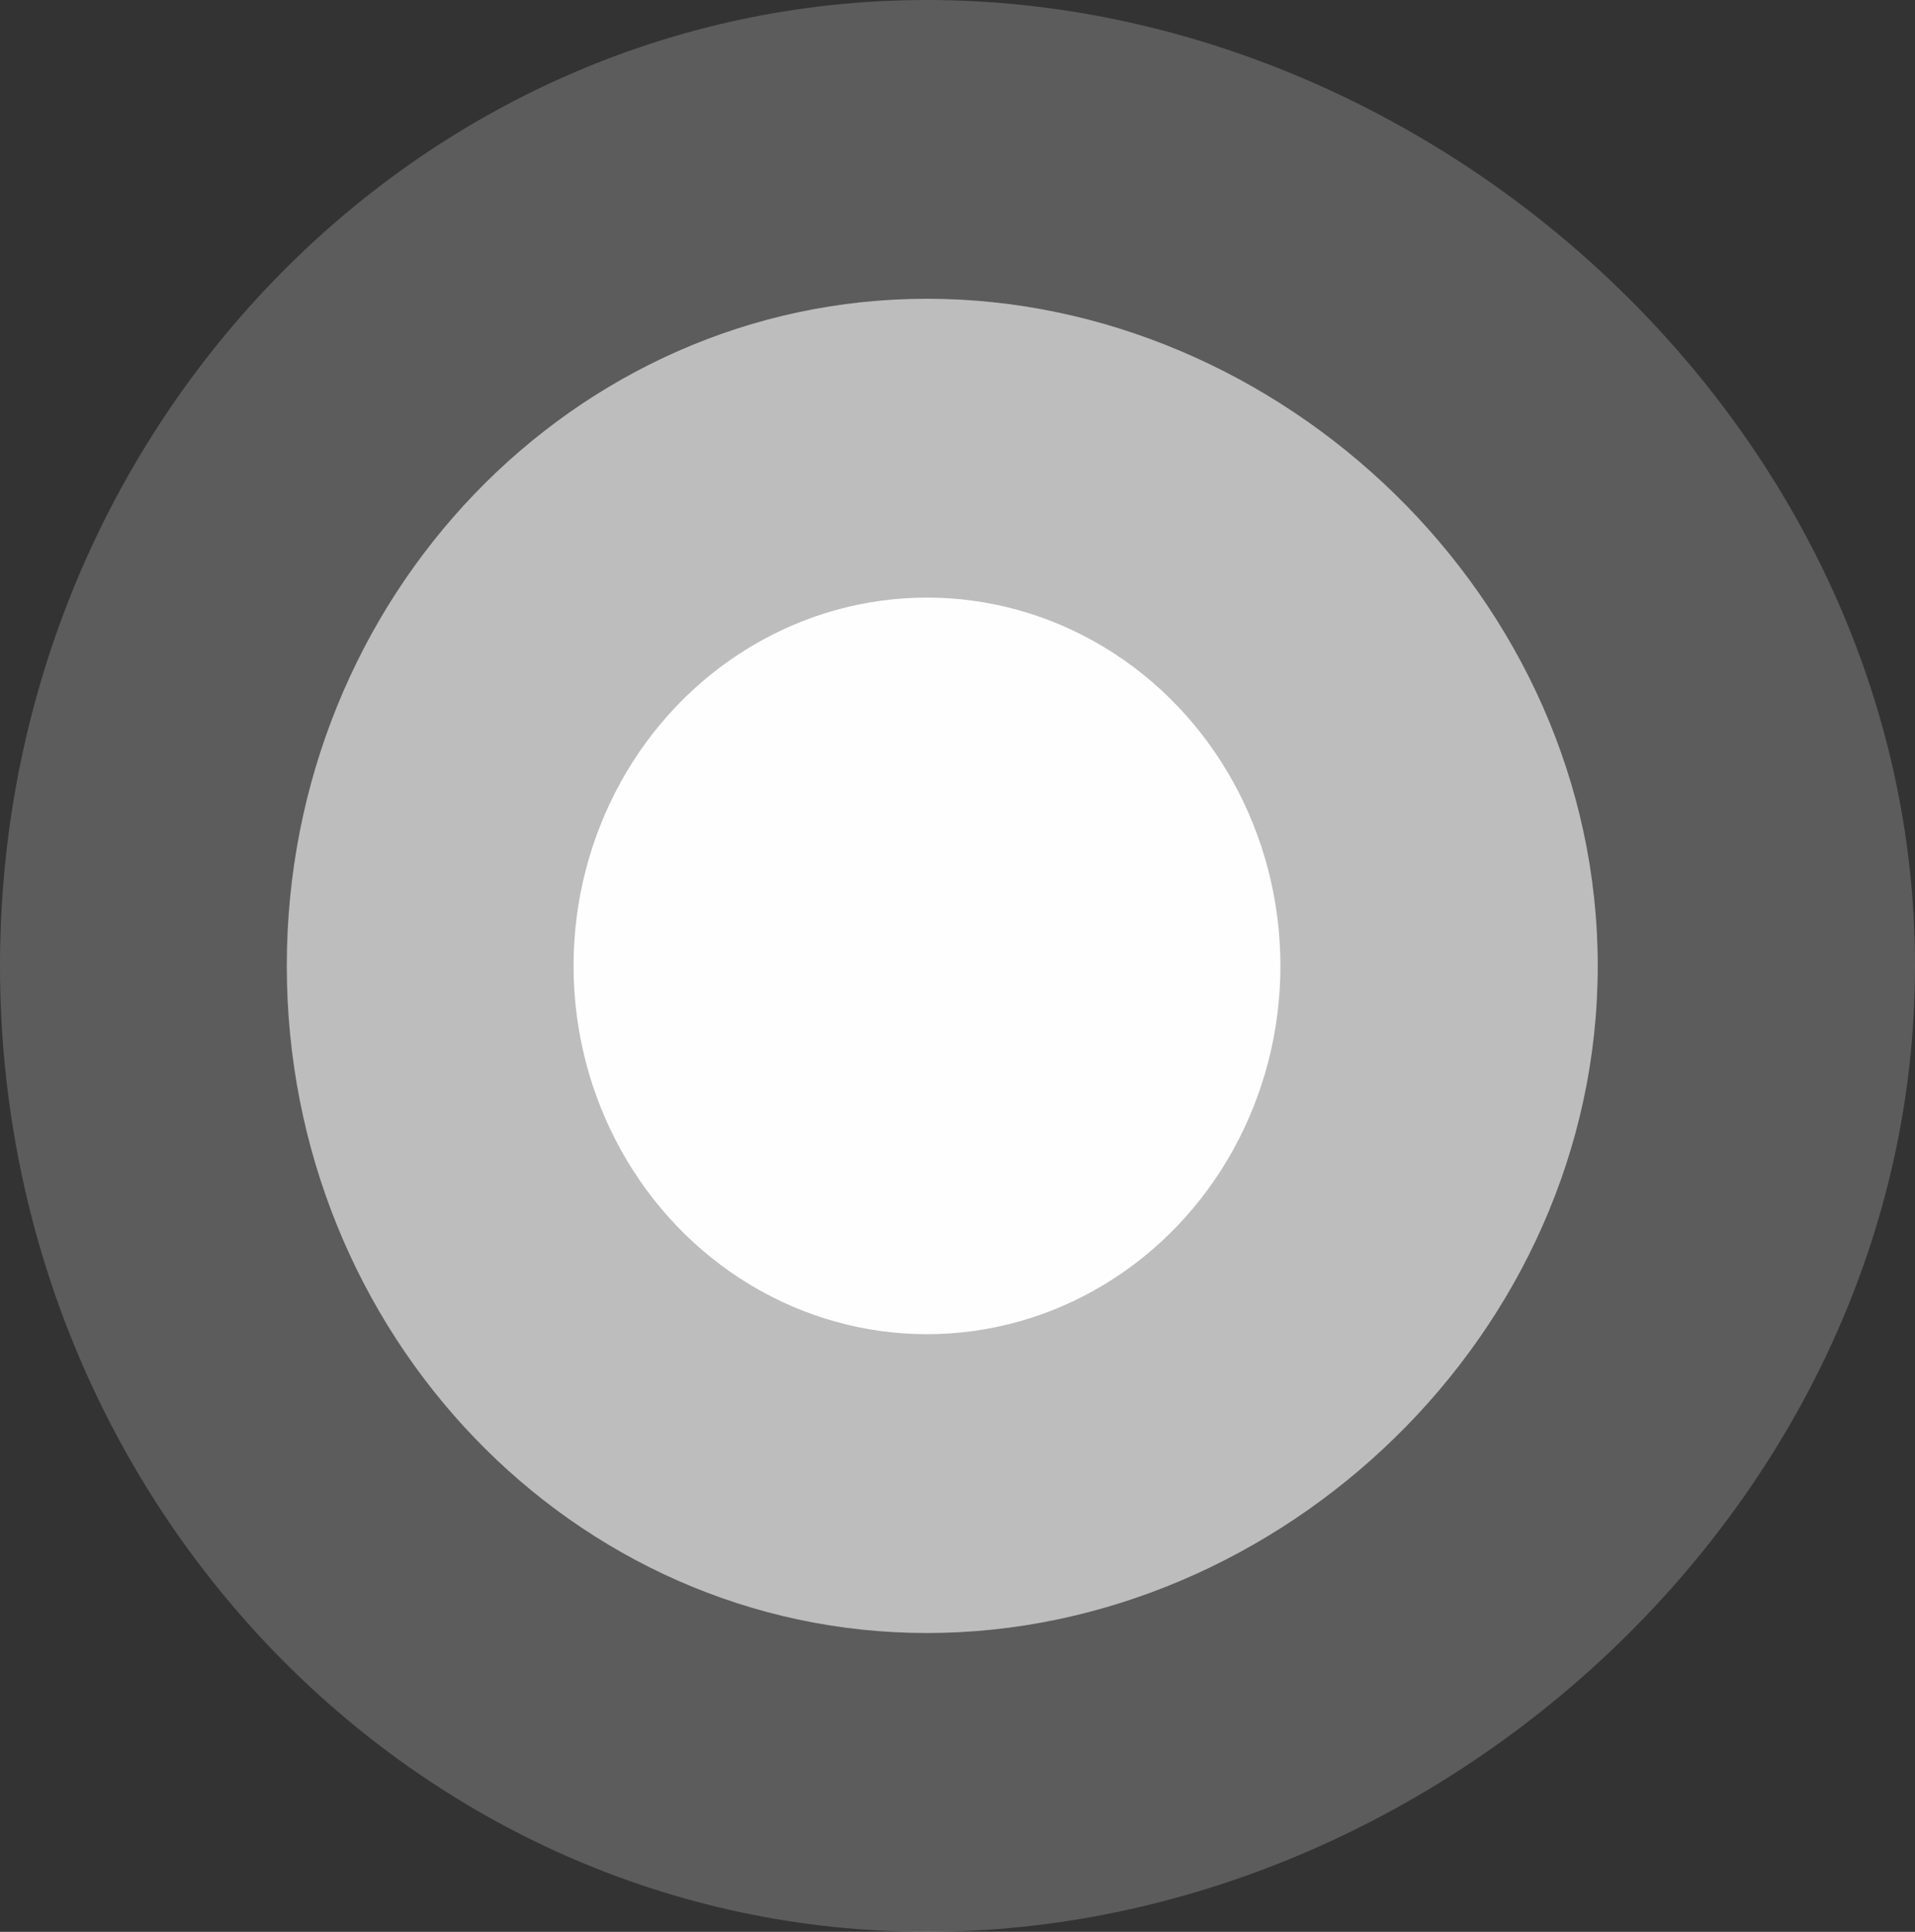
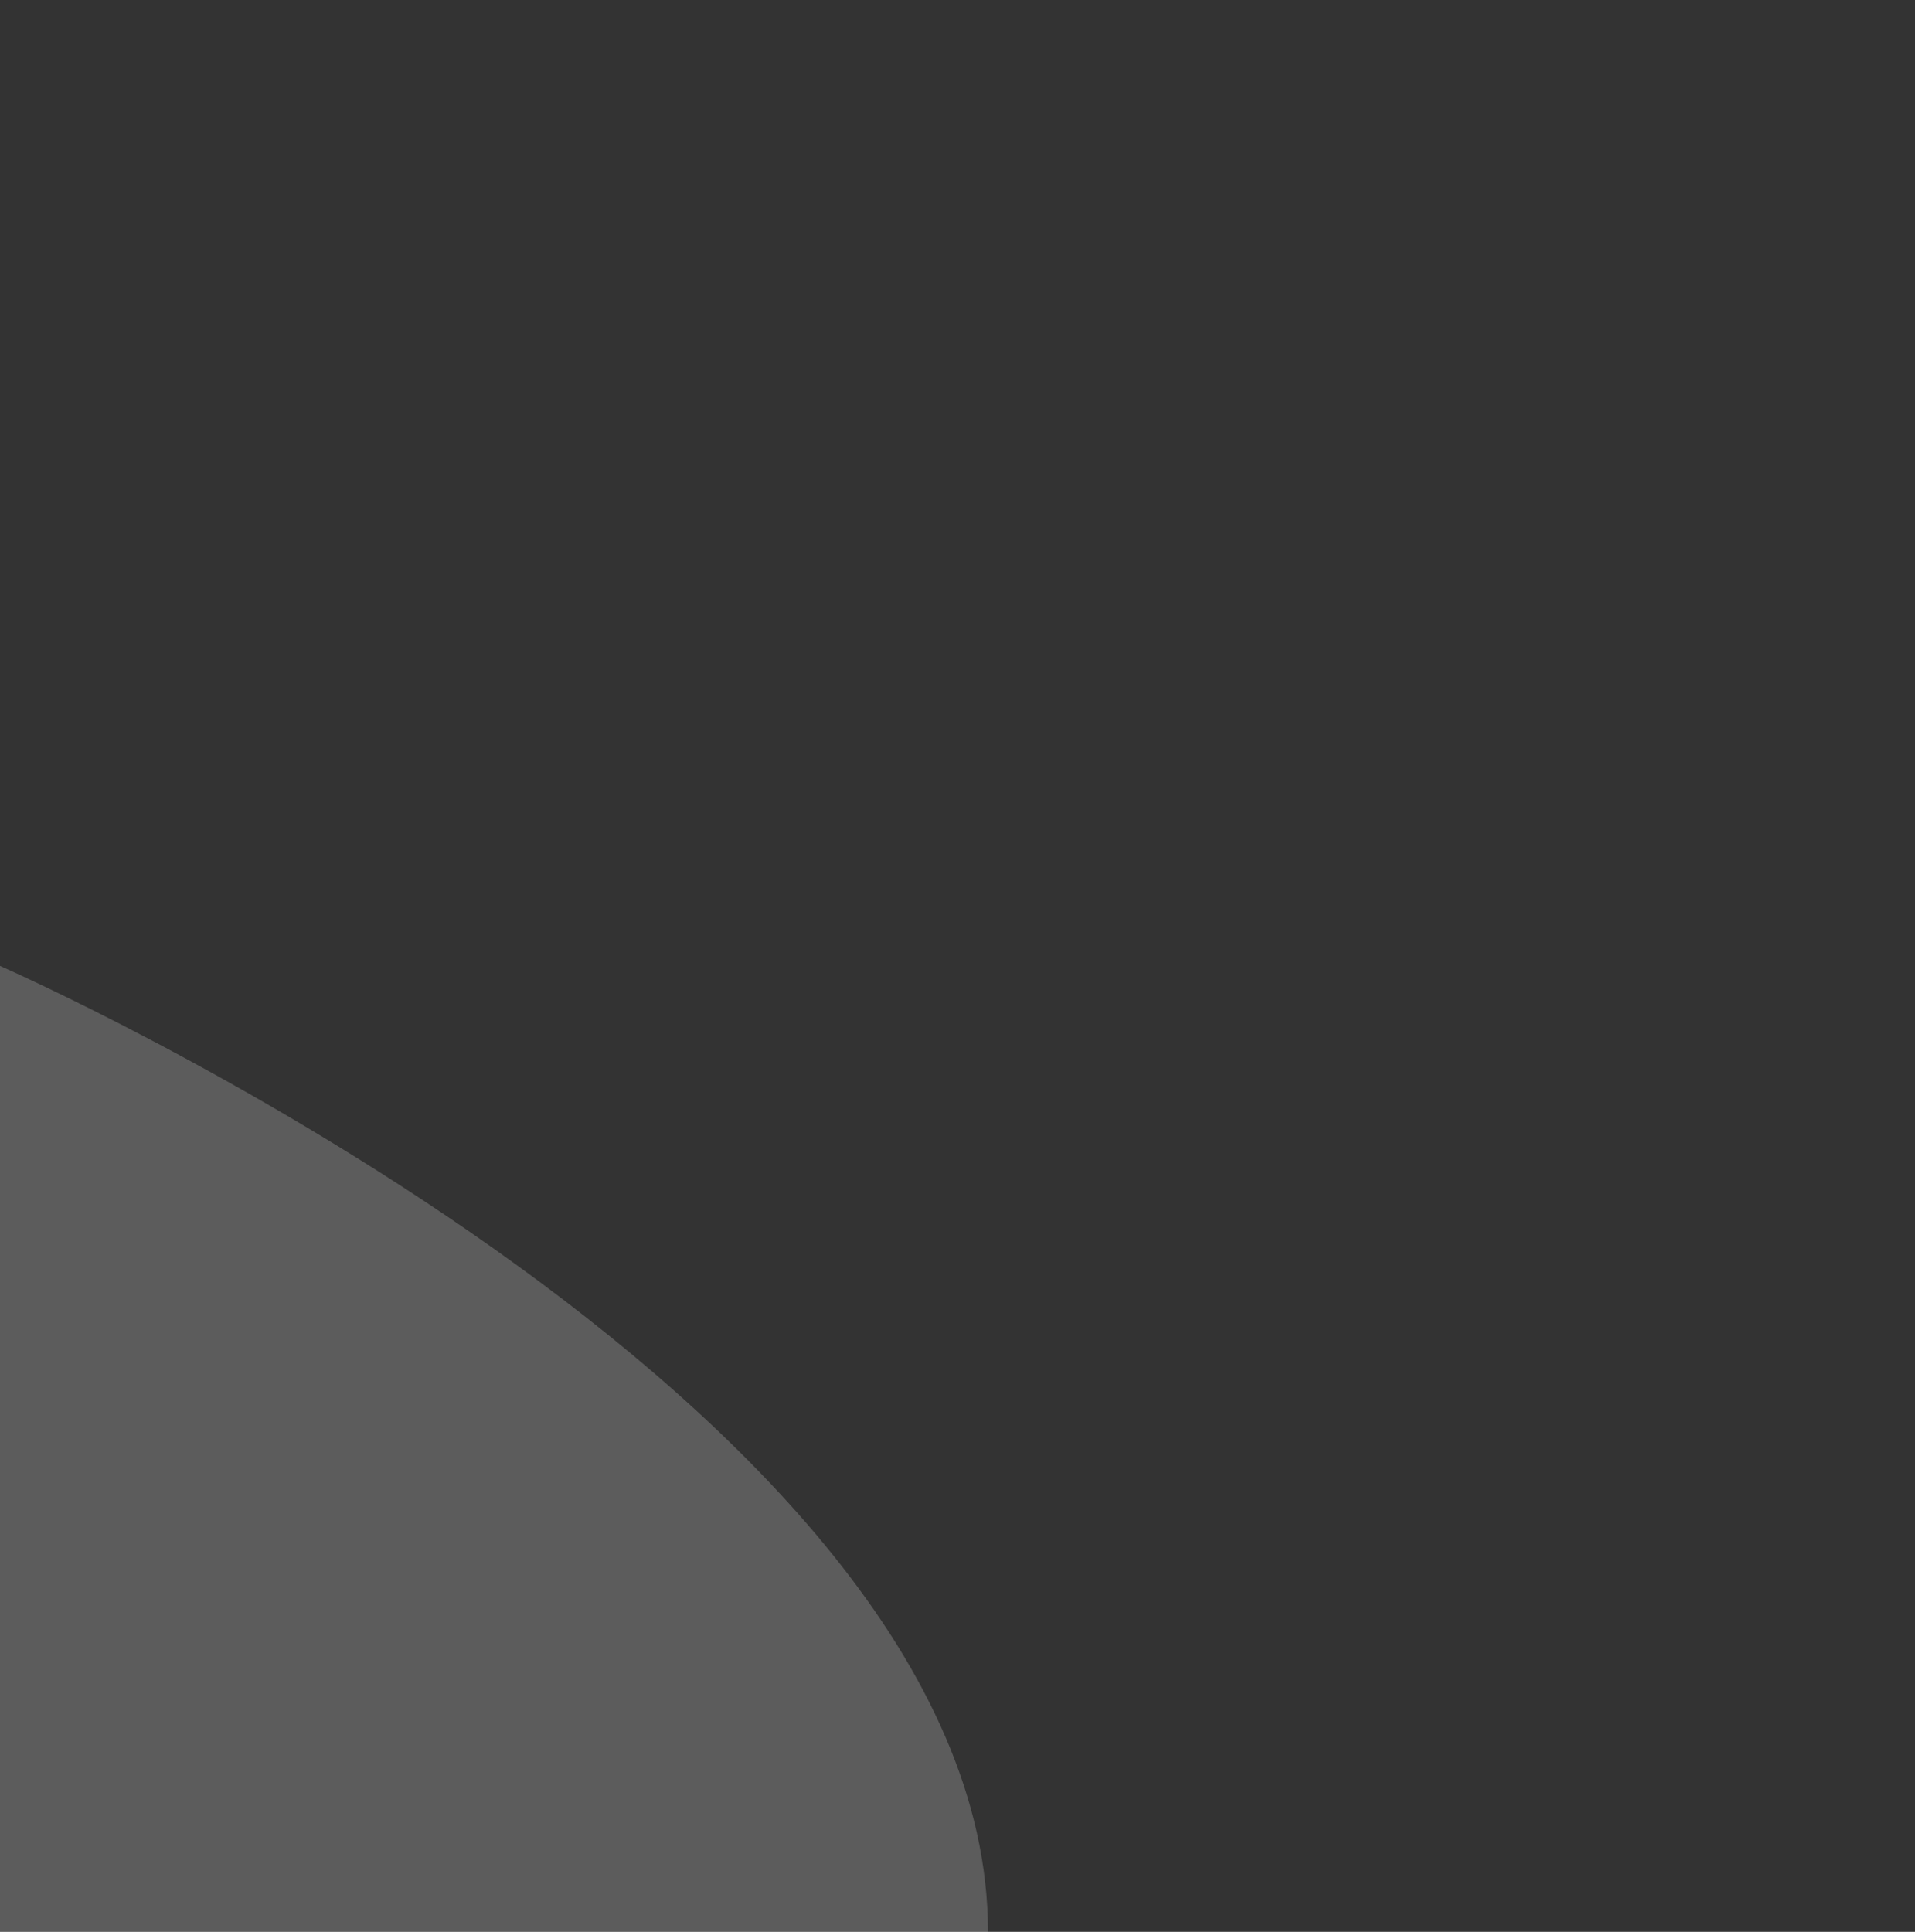
<svg xmlns="http://www.w3.org/2000/svg" height="247.27" viewBox="0 0 245.13 247.27" width="245.13">
  <rect x="0" y="0" width="245.13" height="247.27" fill="#333333" stroke="none" />
  <g>
    <g>
      <g fill="#fffeff">
-         <path d="M0,123.63C0,55.35,53.13,0,118.66,0s126.47,55.35,126.47,123.63-60.94,123.63-126.47,123.63S0,191.92,0,123.63Z" opacity=".2" />
-         <path d="M36.71,123.63c0-47.16,36.69-85.39,81.95-85.39s85.86,38.23,85.86,85.39-40.6,85.39-85.86,85.39S36.71,170.79,36.71,123.63Z" opacity=".6" />
-         <ellipse cx="118.66" cy="123.63" rx="45.24" ry="47.14" />
+         <path d="M0,123.63s126.47,55.35,126.47,123.63-60.94,123.63-126.47,123.63S0,191.92,0,123.63Z" opacity=".2" />
      </g>
    </g>
  </g>
</svg>